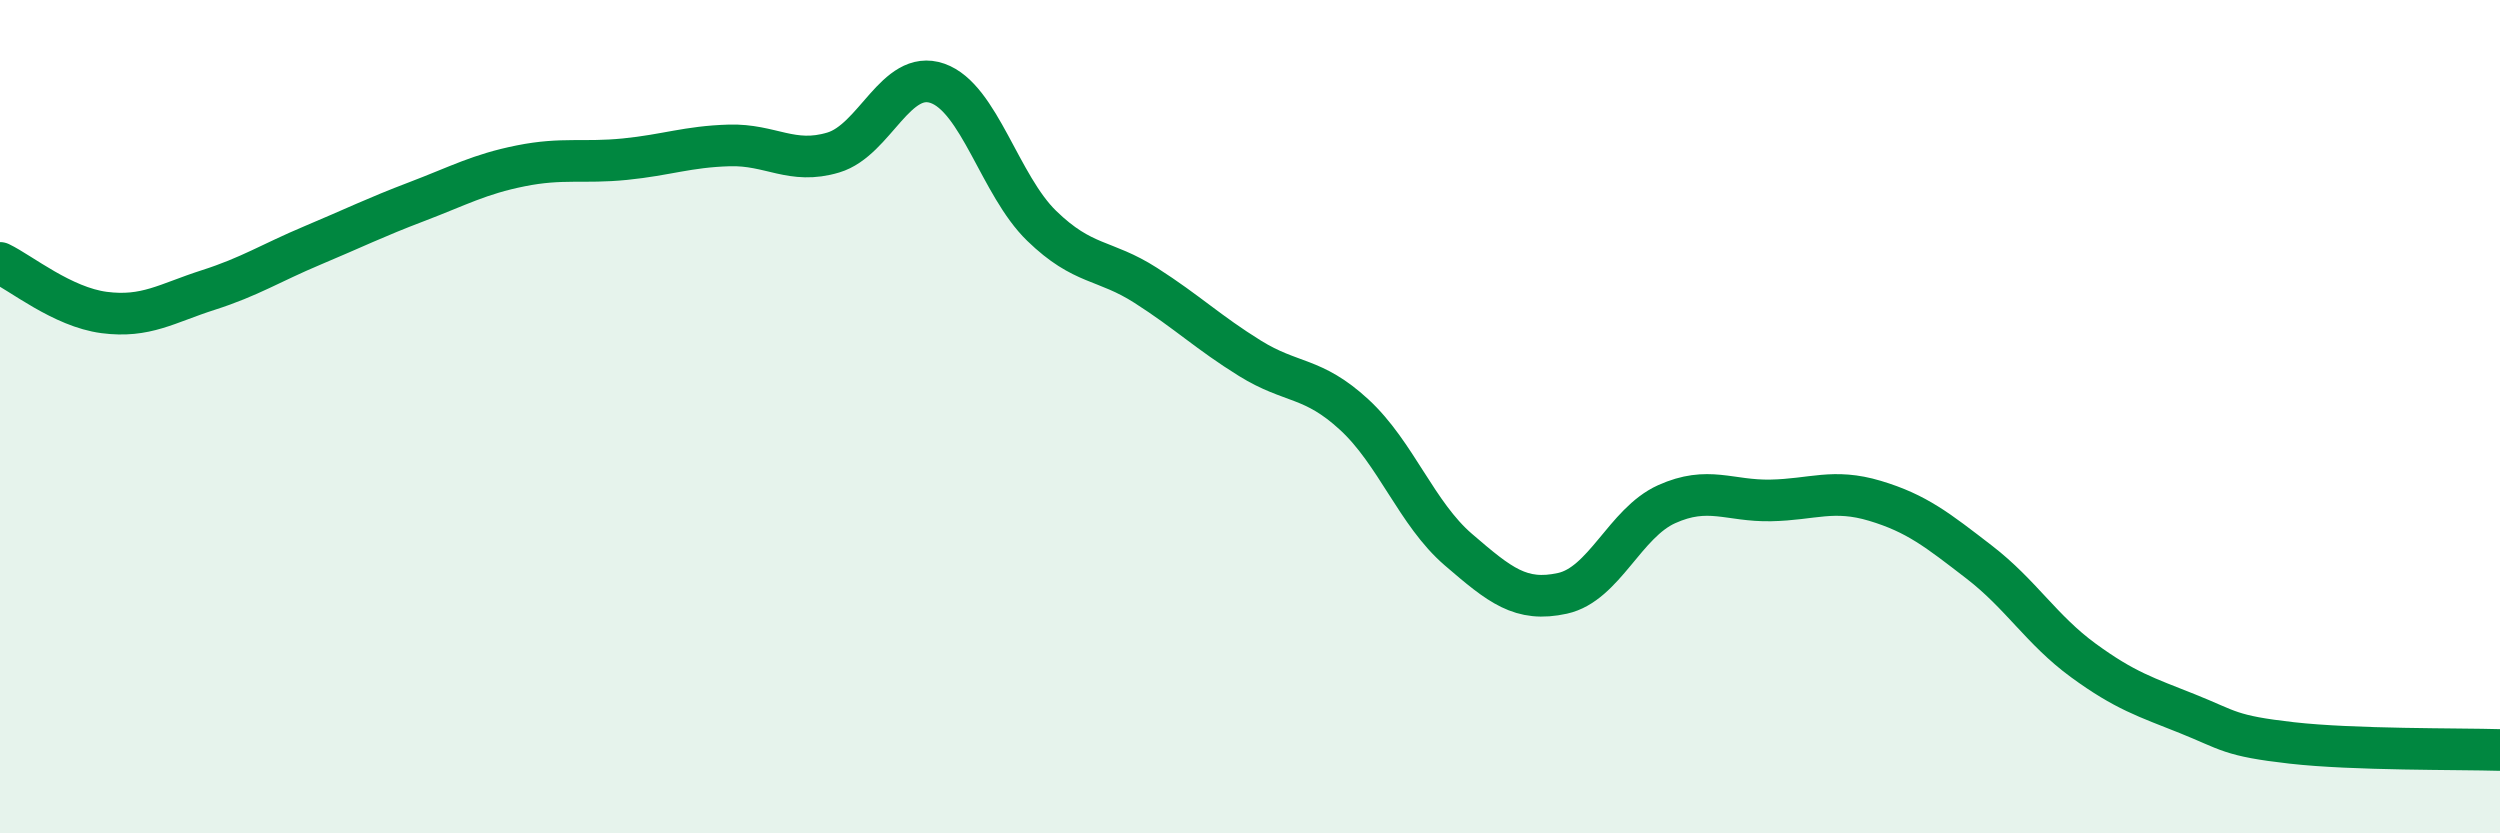
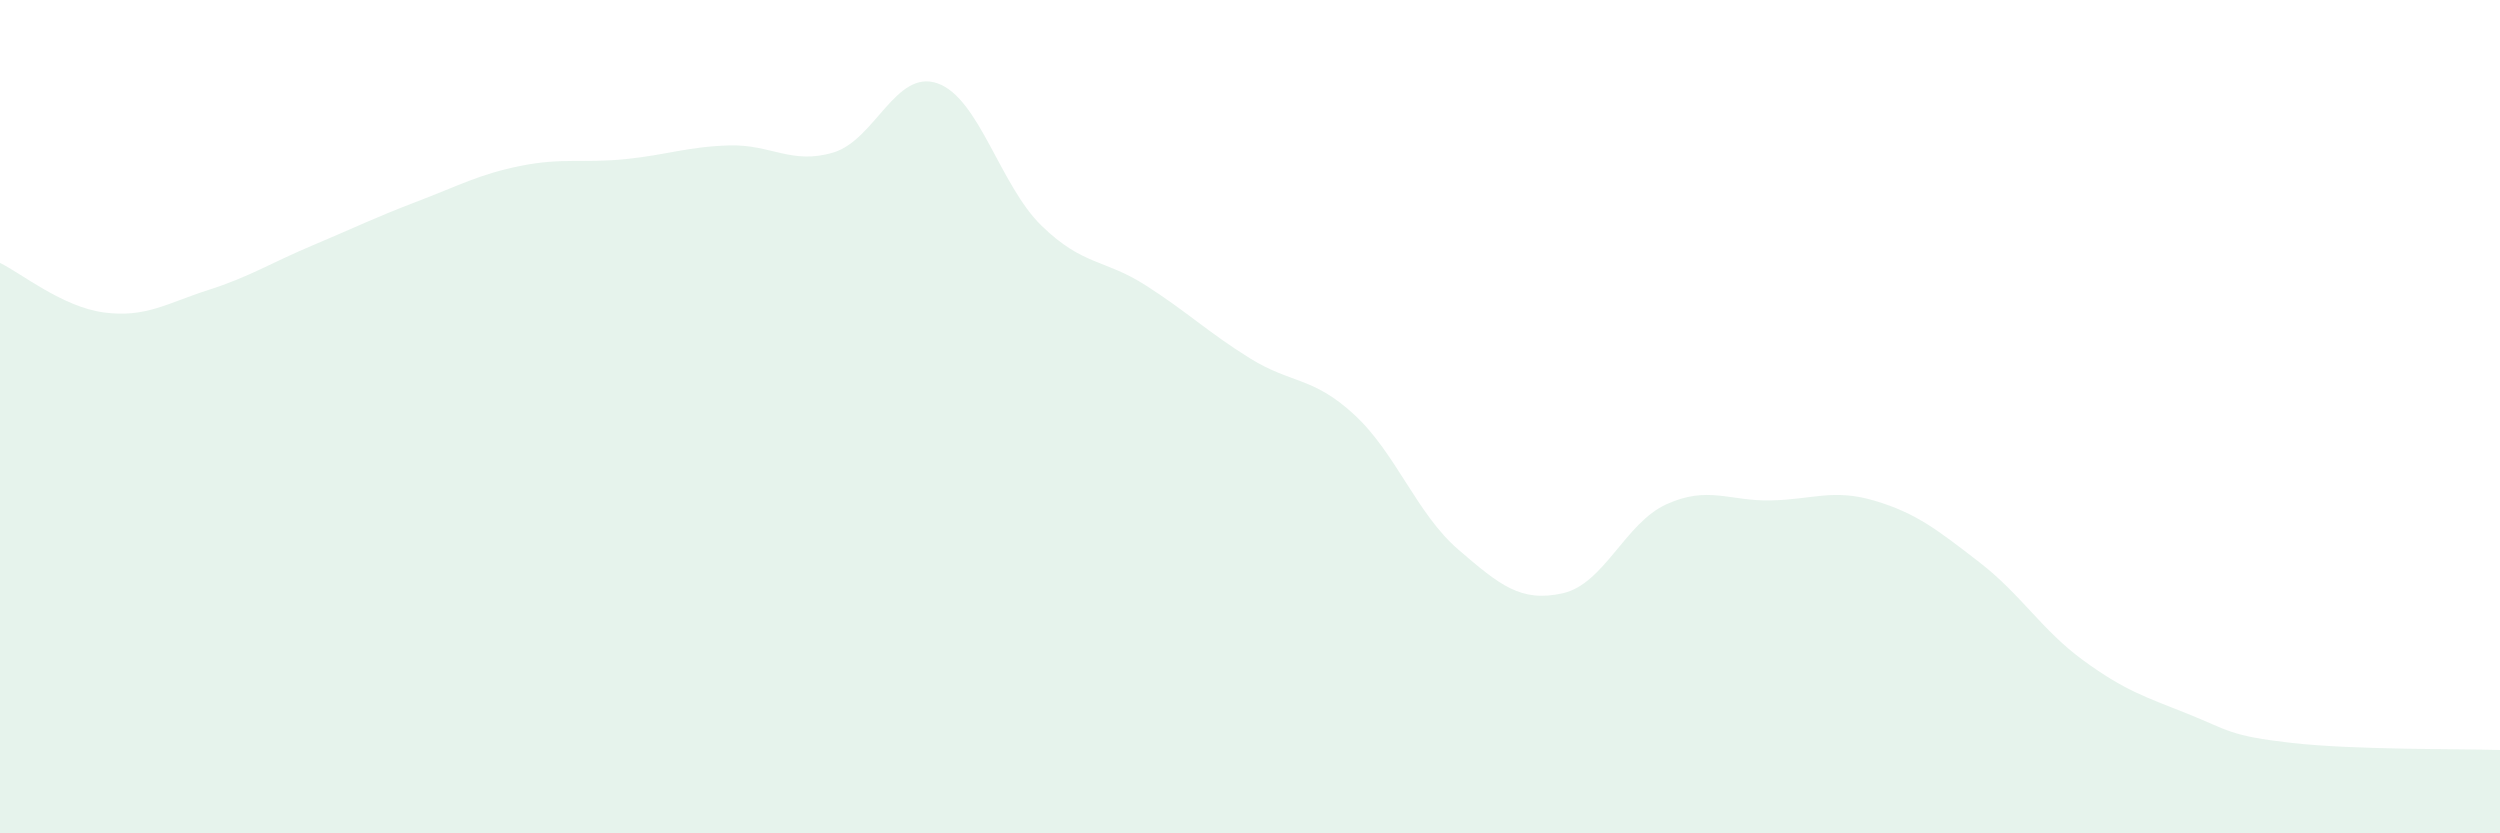
<svg xmlns="http://www.w3.org/2000/svg" width="60" height="20" viewBox="0 0 60 20">
  <path d="M 0,6.31 C 0.5,6.55 1.5,7.37 2.5,7.5 C 3.5,7.63 4,7.28 5,6.96 C 6,6.64 6.5,6.31 7.5,5.89 C 8.5,5.47 9,5.22 10,4.84 C 11,4.46 11.5,4.18 12.5,3.98 C 13.5,3.78 14,3.92 15,3.82 C 16,3.72 16.5,3.52 17.5,3.49 C 18.5,3.46 19,3.96 20,3.66 C 21,3.36 21.5,1.65 22.5,2 C 23.5,2.35 24,4.45 25,5.42 C 26,6.39 26.5,6.21 27.5,6.85 C 28.5,7.49 29,7.98 30,8.6 C 31,9.22 31.5,9.03 32.5,9.95 C 33.5,10.87 34,12.33 35,13.19 C 36,14.05 36.5,14.46 37.5,14.24 C 38.5,14.02 39,12.55 40,12.1 C 41,11.65 41.5,12.03 42.5,12.01 C 43.5,11.99 44,11.72 45,12.02 C 46,12.32 46.5,12.72 47.5,13.49 C 48.5,14.26 49,15.12 50,15.85 C 51,16.58 51.5,16.73 52.5,17.13 C 53.5,17.53 53.5,17.66 55,17.83 C 56.5,18 59,17.97 60,18L60 20L0 20Z" fill="#008740" opacity="0.1" stroke-linecap="round" stroke-linejoin="round" />
-   <path d="M 0,6.31 C 0.5,6.55 1.5,7.37 2.5,7.5 C 3.5,7.63 4,7.28 5,6.96 C 6,6.64 6.5,6.31 7.5,5.89 C 8.5,5.47 9,5.22 10,4.84 C 11,4.46 11.5,4.18 12.5,3.98 C 13.5,3.78 14,3.92 15,3.82 C 16,3.72 16.5,3.52 17.5,3.49 C 18.5,3.46 19,3.96 20,3.66 C 21,3.36 21.5,1.65 22.5,2 C 23.5,2.35 24,4.45 25,5.42 C 26,6.39 26.5,6.21 27.5,6.85 C 28.5,7.49 29,7.98 30,8.6 C 31,9.22 31.5,9.03 32.5,9.95 C 33.5,10.87 34,12.33 35,13.19 C 36,14.05 36.5,14.46 37.5,14.24 C 38.5,14.02 39,12.55 40,12.1 C 41,11.65 41.5,12.03 42.5,12.01 C 43.5,11.99 44,11.72 45,12.02 C 46,12.32 46.5,12.72 47.5,13.49 C 48.5,14.26 49,15.12 50,15.85 C 51,16.58 51.5,16.73 52.5,17.13 C 53.5,17.53 53.5,17.66 55,17.83 C 56.5,18 59,17.97 60,18" stroke="#008740" stroke-width="1" fill="none" stroke-linecap="round" stroke-linejoin="round" />
</svg>